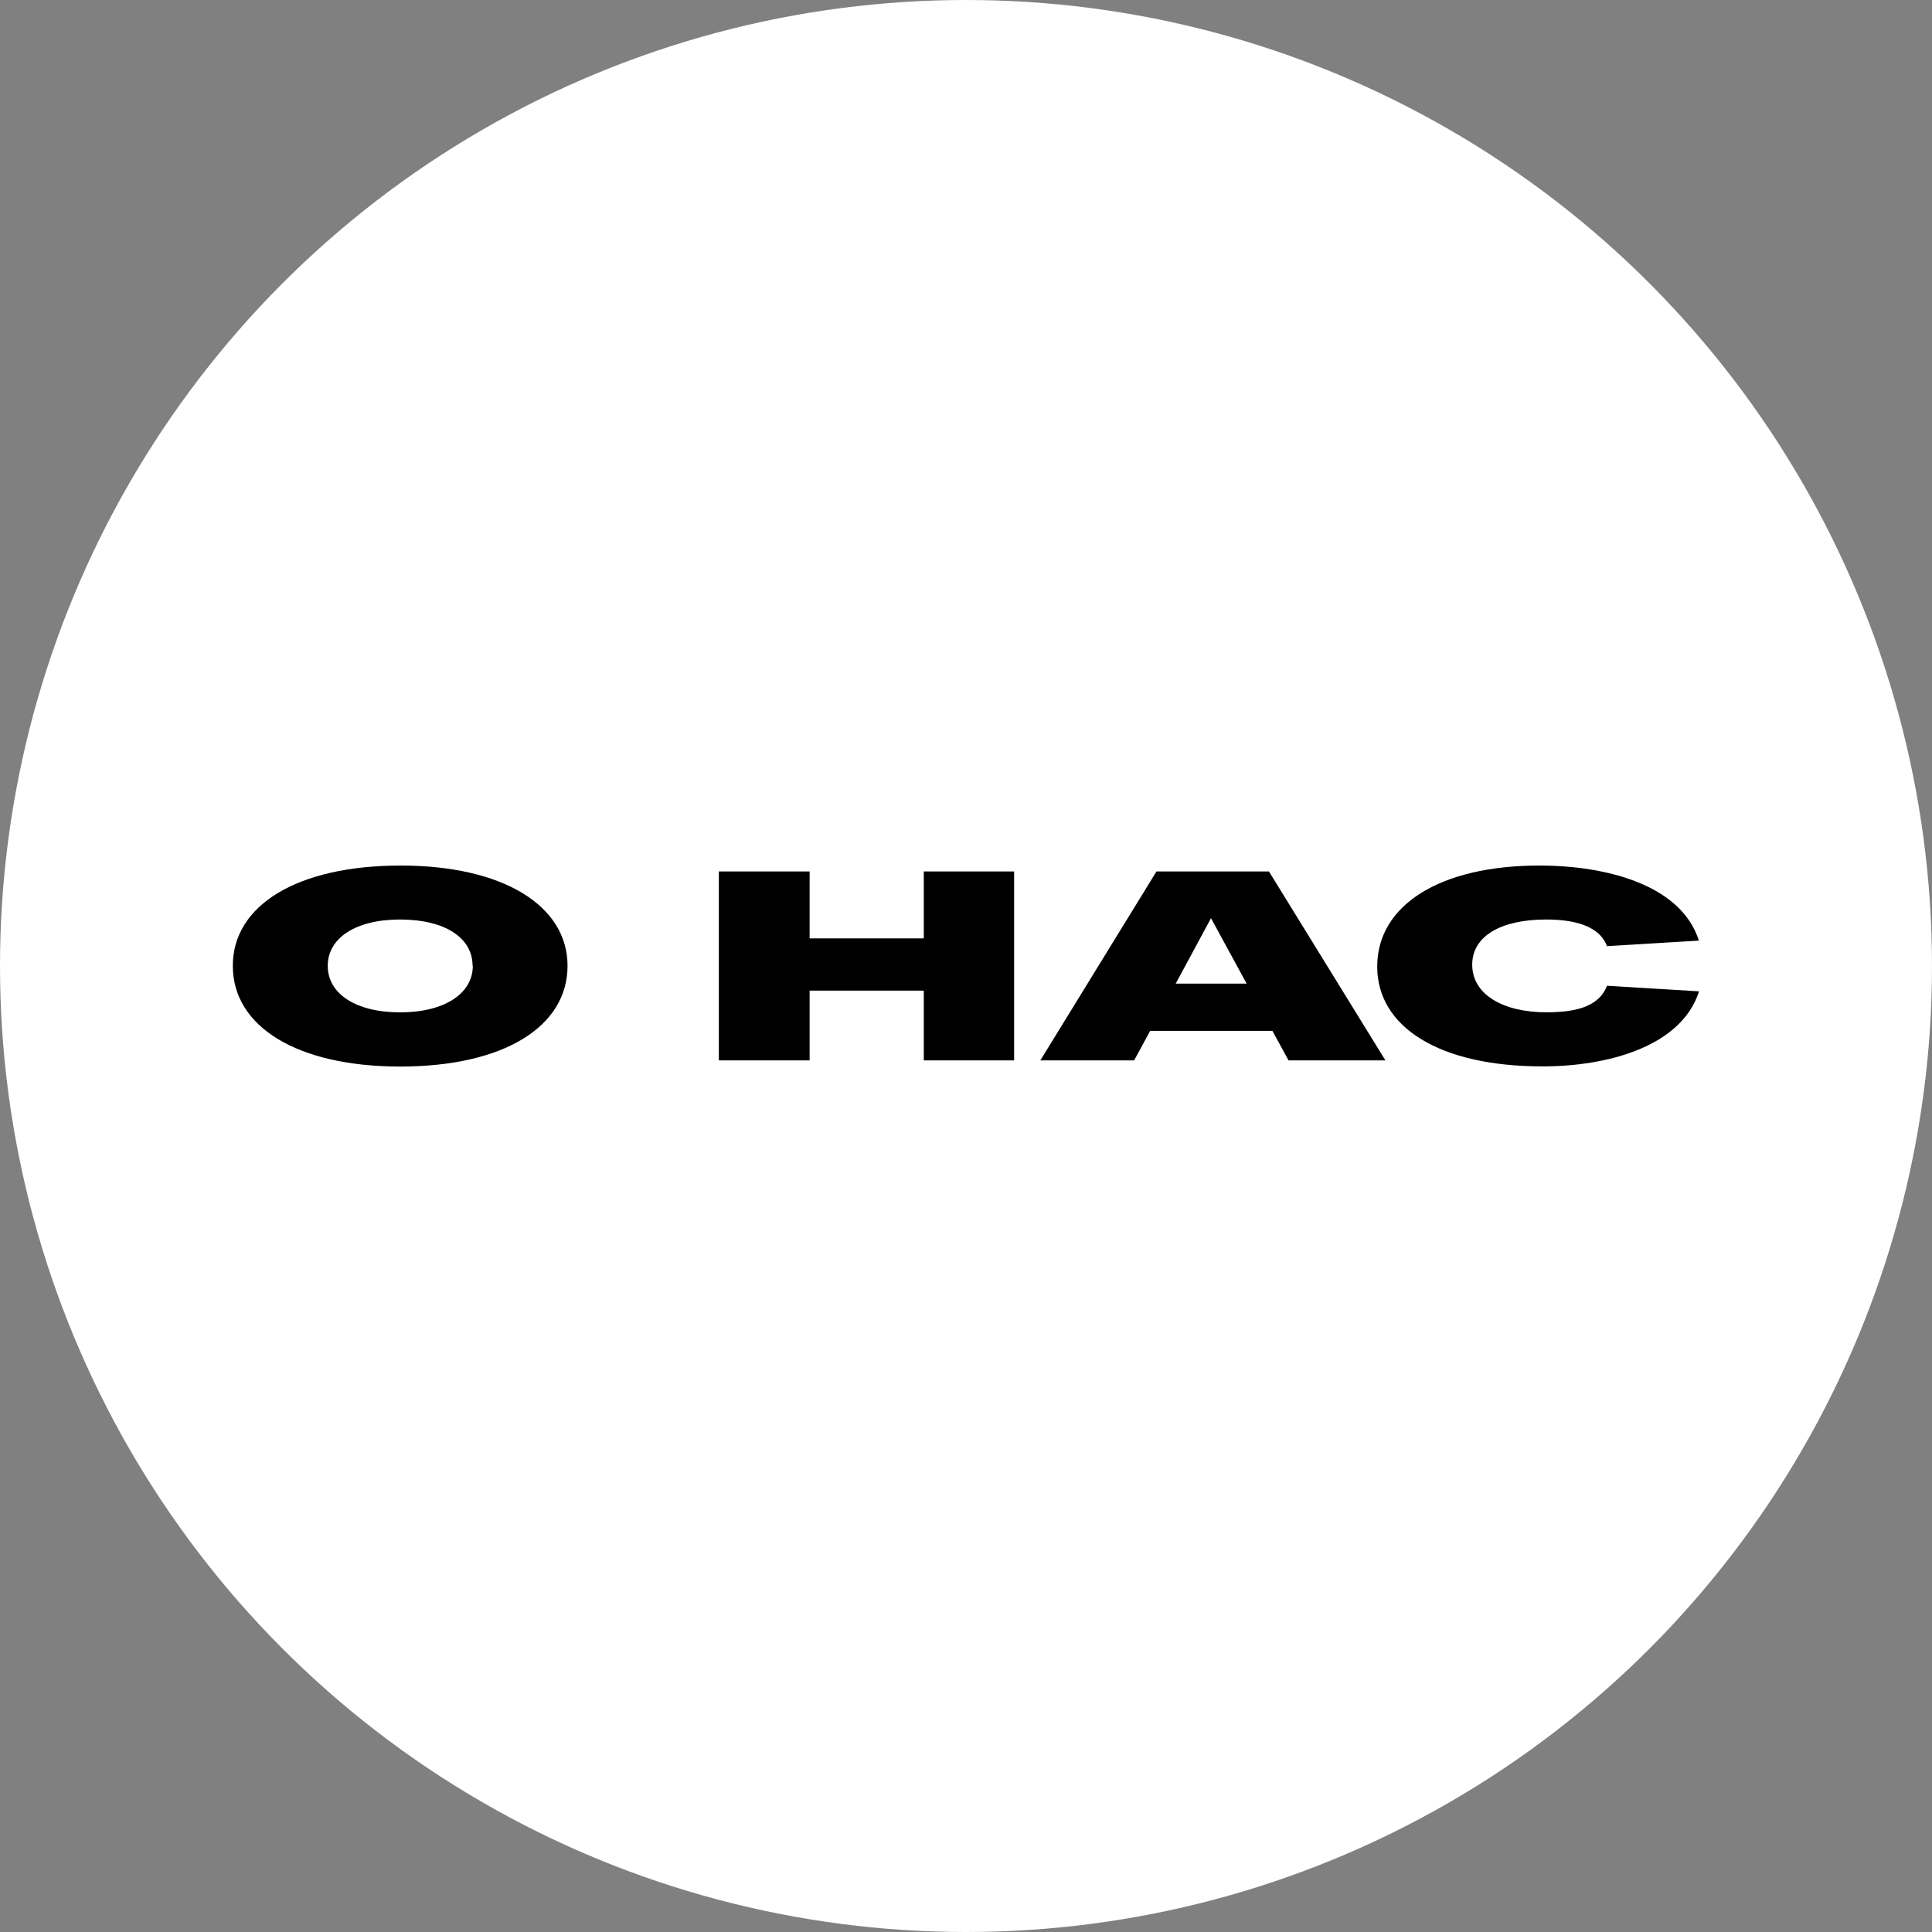
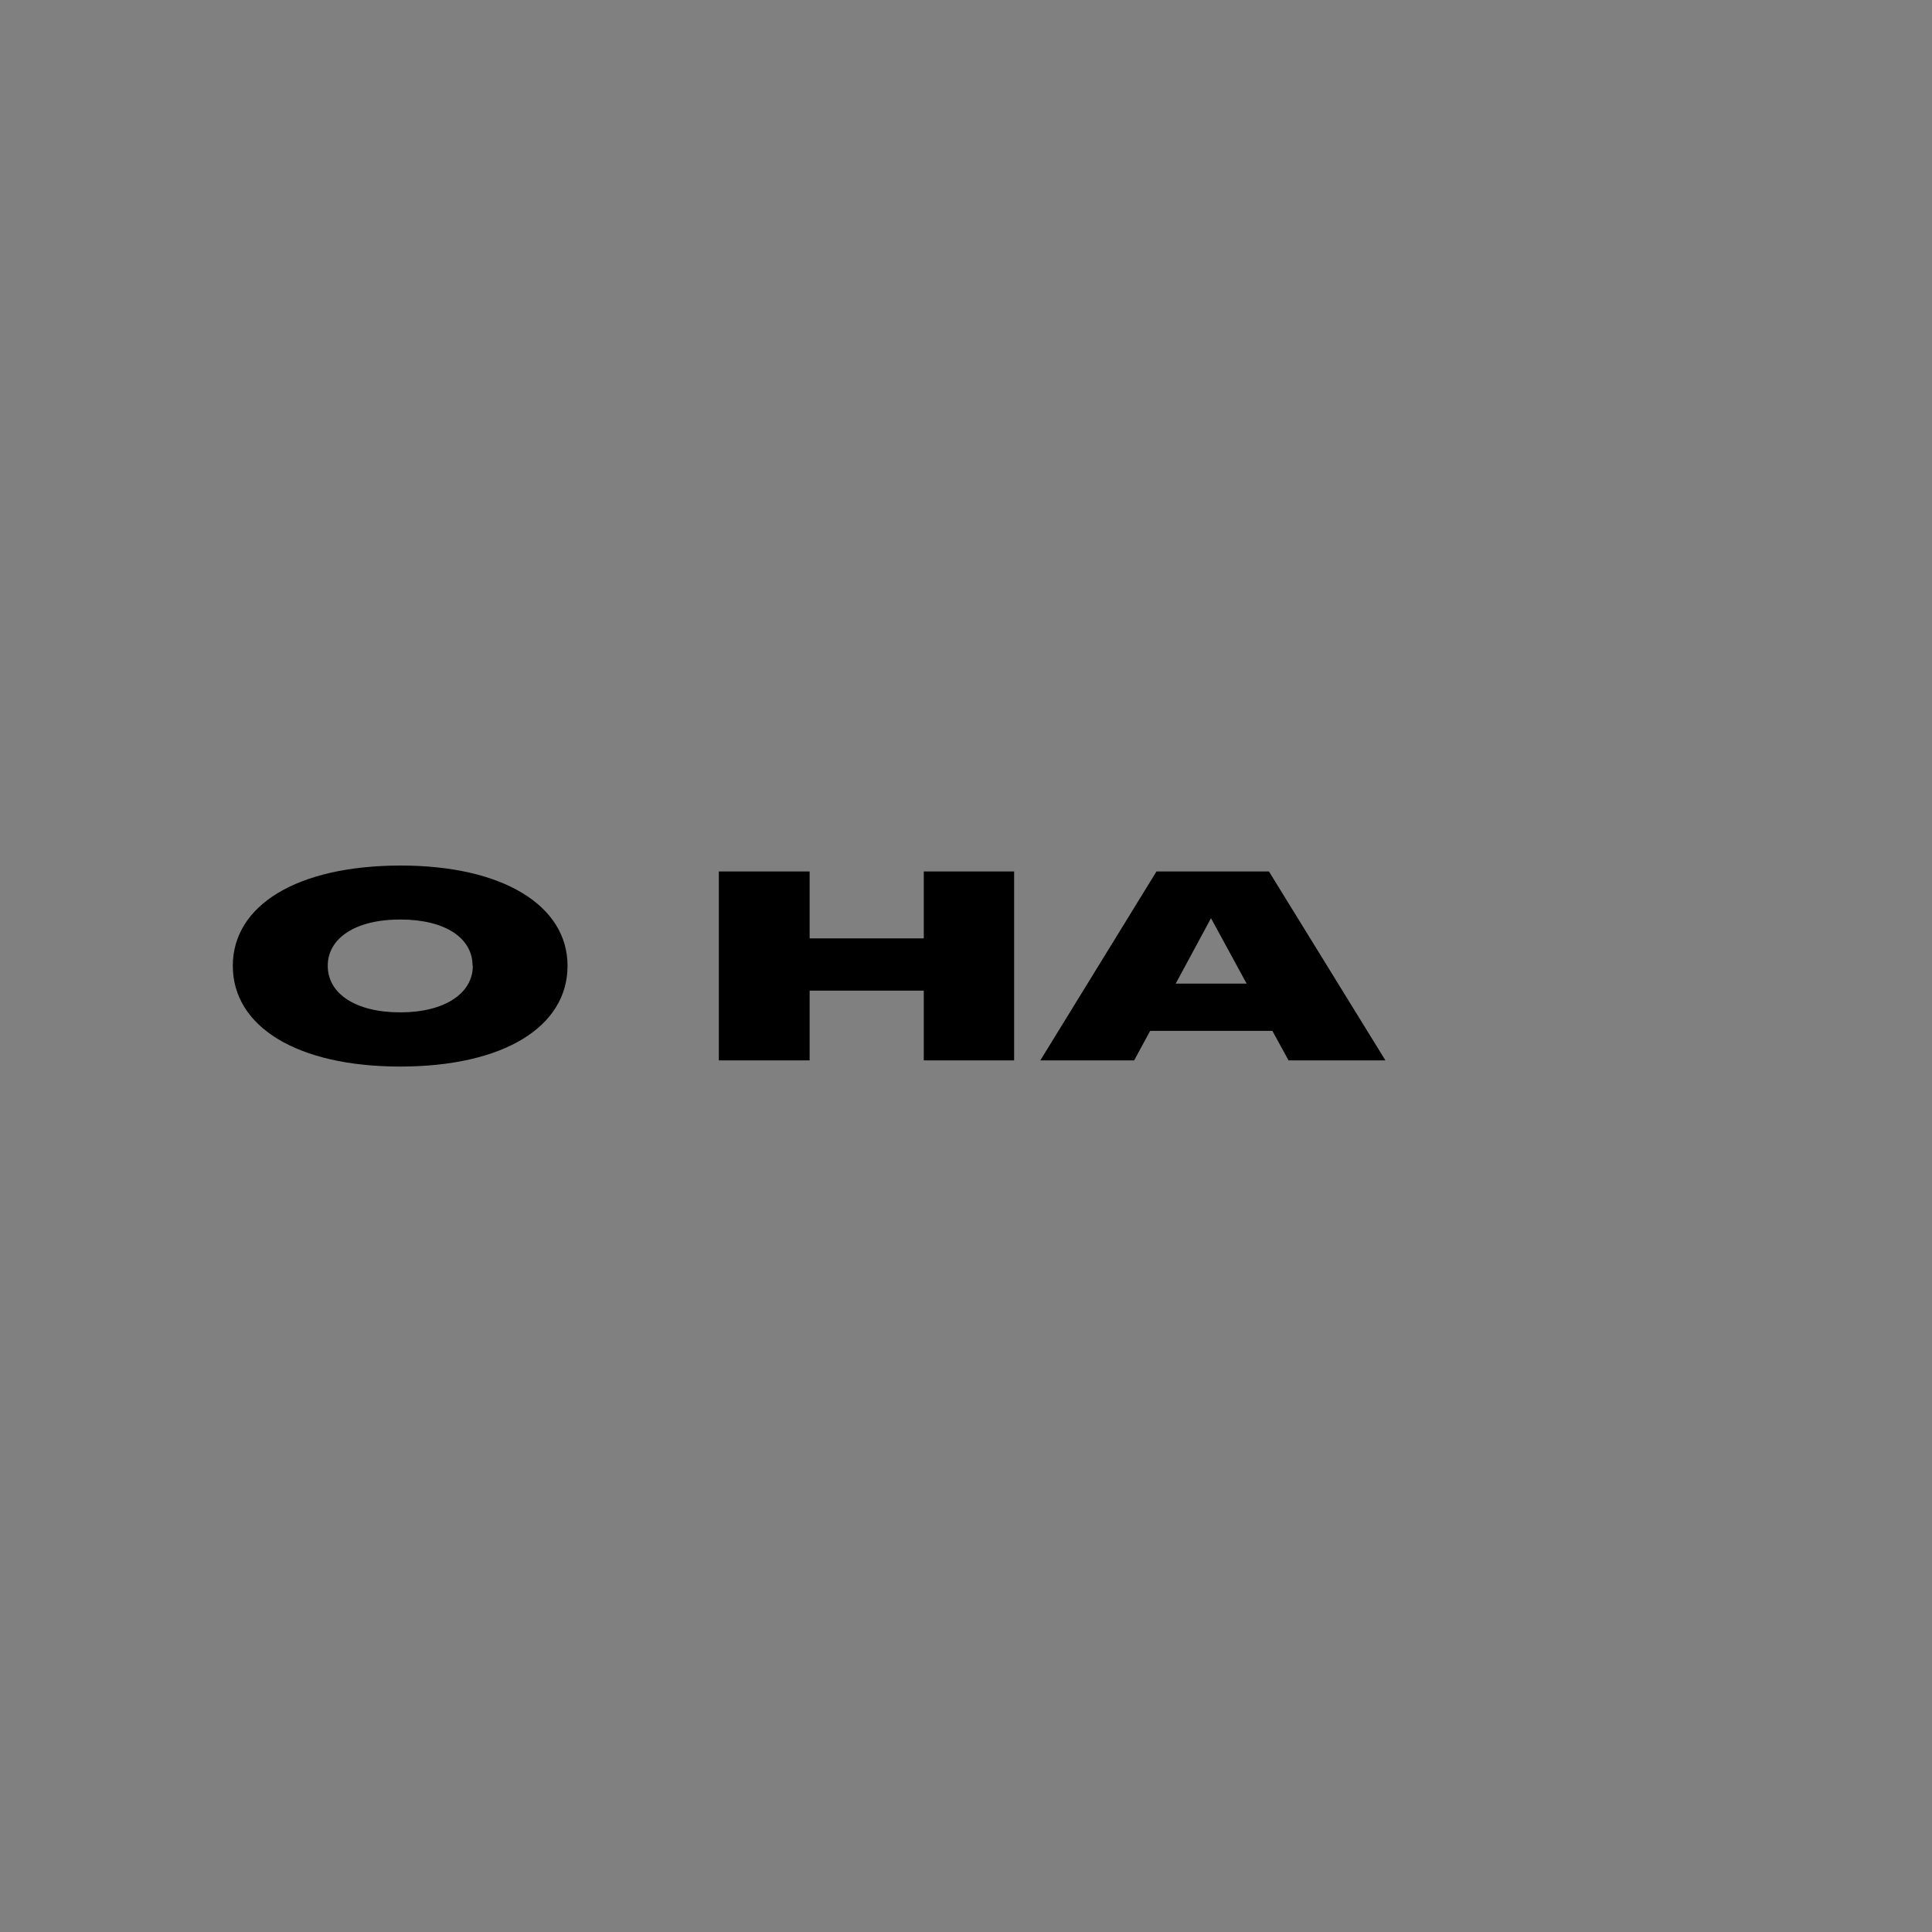
<svg xmlns="http://www.w3.org/2000/svg" viewBox="0 0 556 556">
  <rect x="0" y="0" width="556" height="556" fill="#808080" stroke="none" />
  <title>Ресурс 68</title>
  <g id="Слой_2" data-name="Слой 2">
    <g id="Слой_1-2" data-name="Слой 1">
-       <circle cx="278" cy="278" r="278" style="fill:#fff" />
      <path d="M67,277.94c0-17.38,18.47-28.85,48.33-28.85,29.43,0,48,11.54,48,28.85,0,17.58-18.42,29-48.23,29C85.51,306.91,67,295.48,67,277.94Zm69,0c0-8-7.88-13.32-20.84-13.32s-20.84,5.43-20.84,13.32c0,8.05,8.07,13.4,20.84,13.4S136.07,285.92,136.07,277.94Z" />
      <path d="M206.87,305.16V250.8H233v19.25h32.85V250.8h26v54.36h-26V285.08H233v20.08Z" />
      <path d="M370.82,305.16l-4.65-8.5H331l-4.61,8.5h-27l33.42-54.36h32.38l33.51,54.36Zm-32.47-22.09h20.41l-10.25-18.83Z" />
-       <path d="M396.34,278.17c0-17.65,18-29.08,46.66-29.08,19.61,0,40.88,5.7,45.91,21.6l-26.44,1.6c-2.38-6.38-10.64-7.67-17.52-7.67-12.82,0-21.27,4.67-21.27,13,0,8.58,8.88,13.7,21.32,13.7,7.59,0,15-1.21,17.47-7.63l26.49,1.6c-5.08,15.94-26.4,21.6-45,21.6C414.14,306.91,396.34,295.52,396.34,278.17Z" />
    </g>
  </g>
</svg>